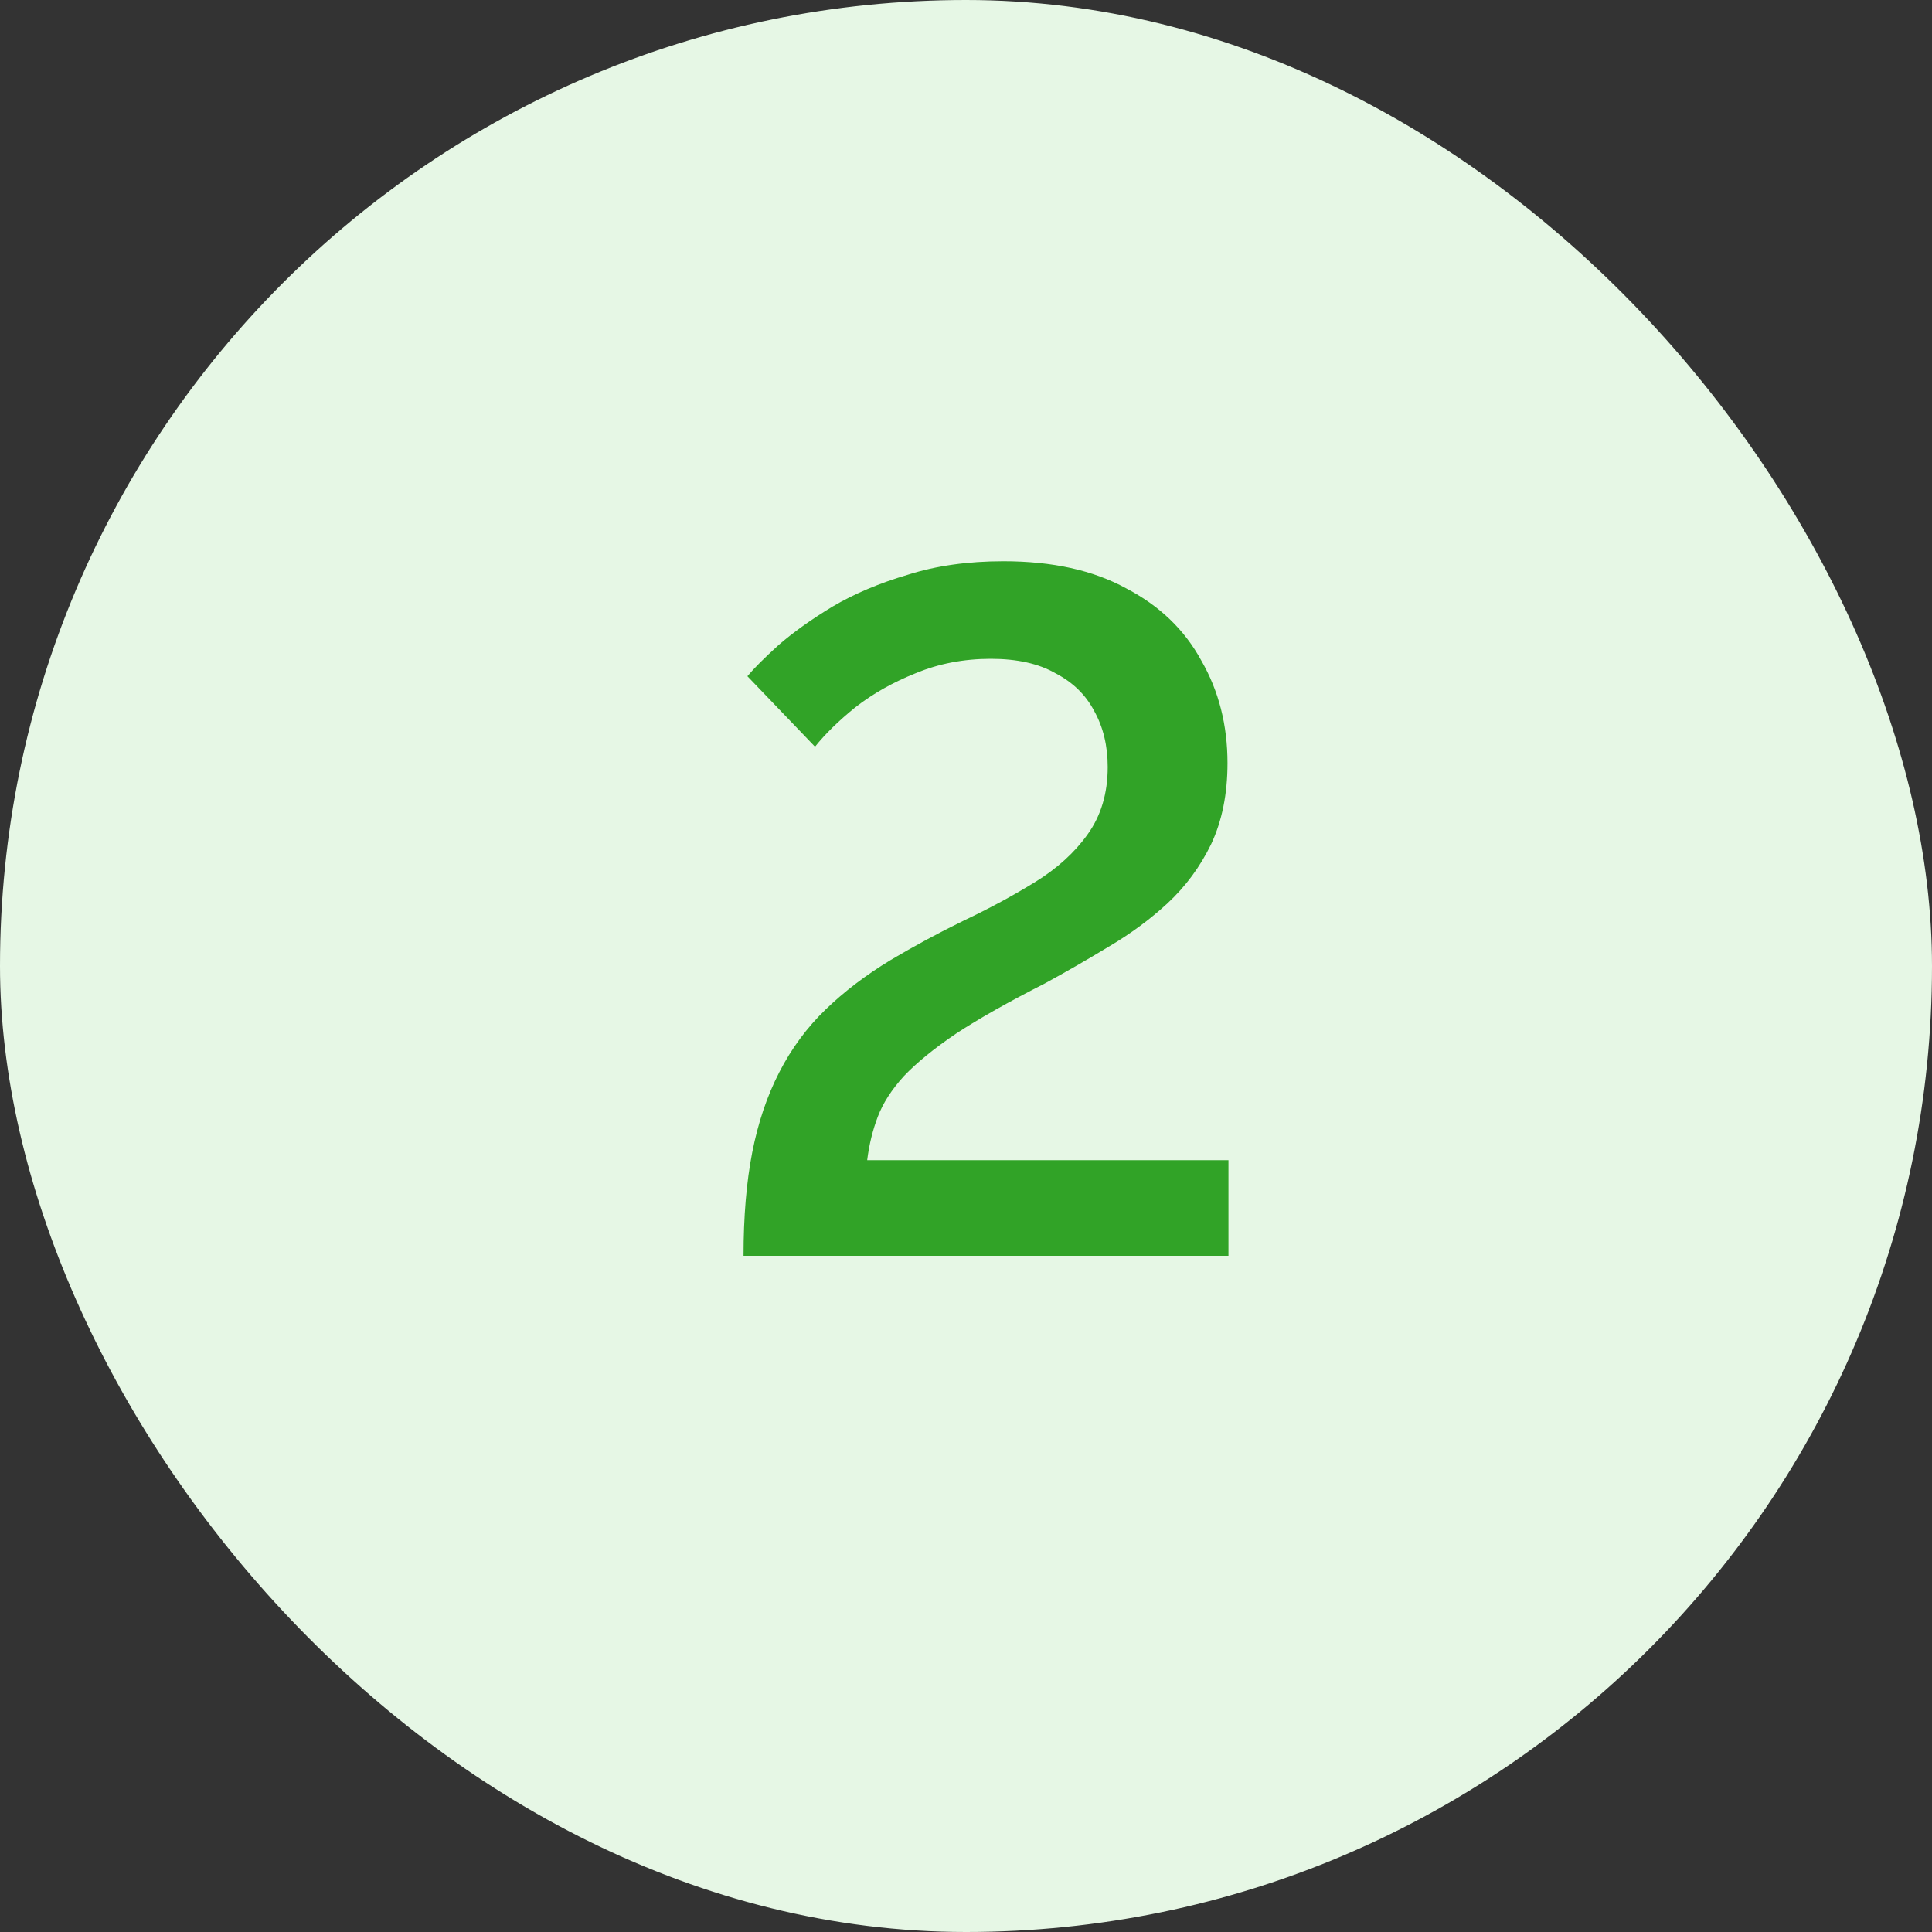
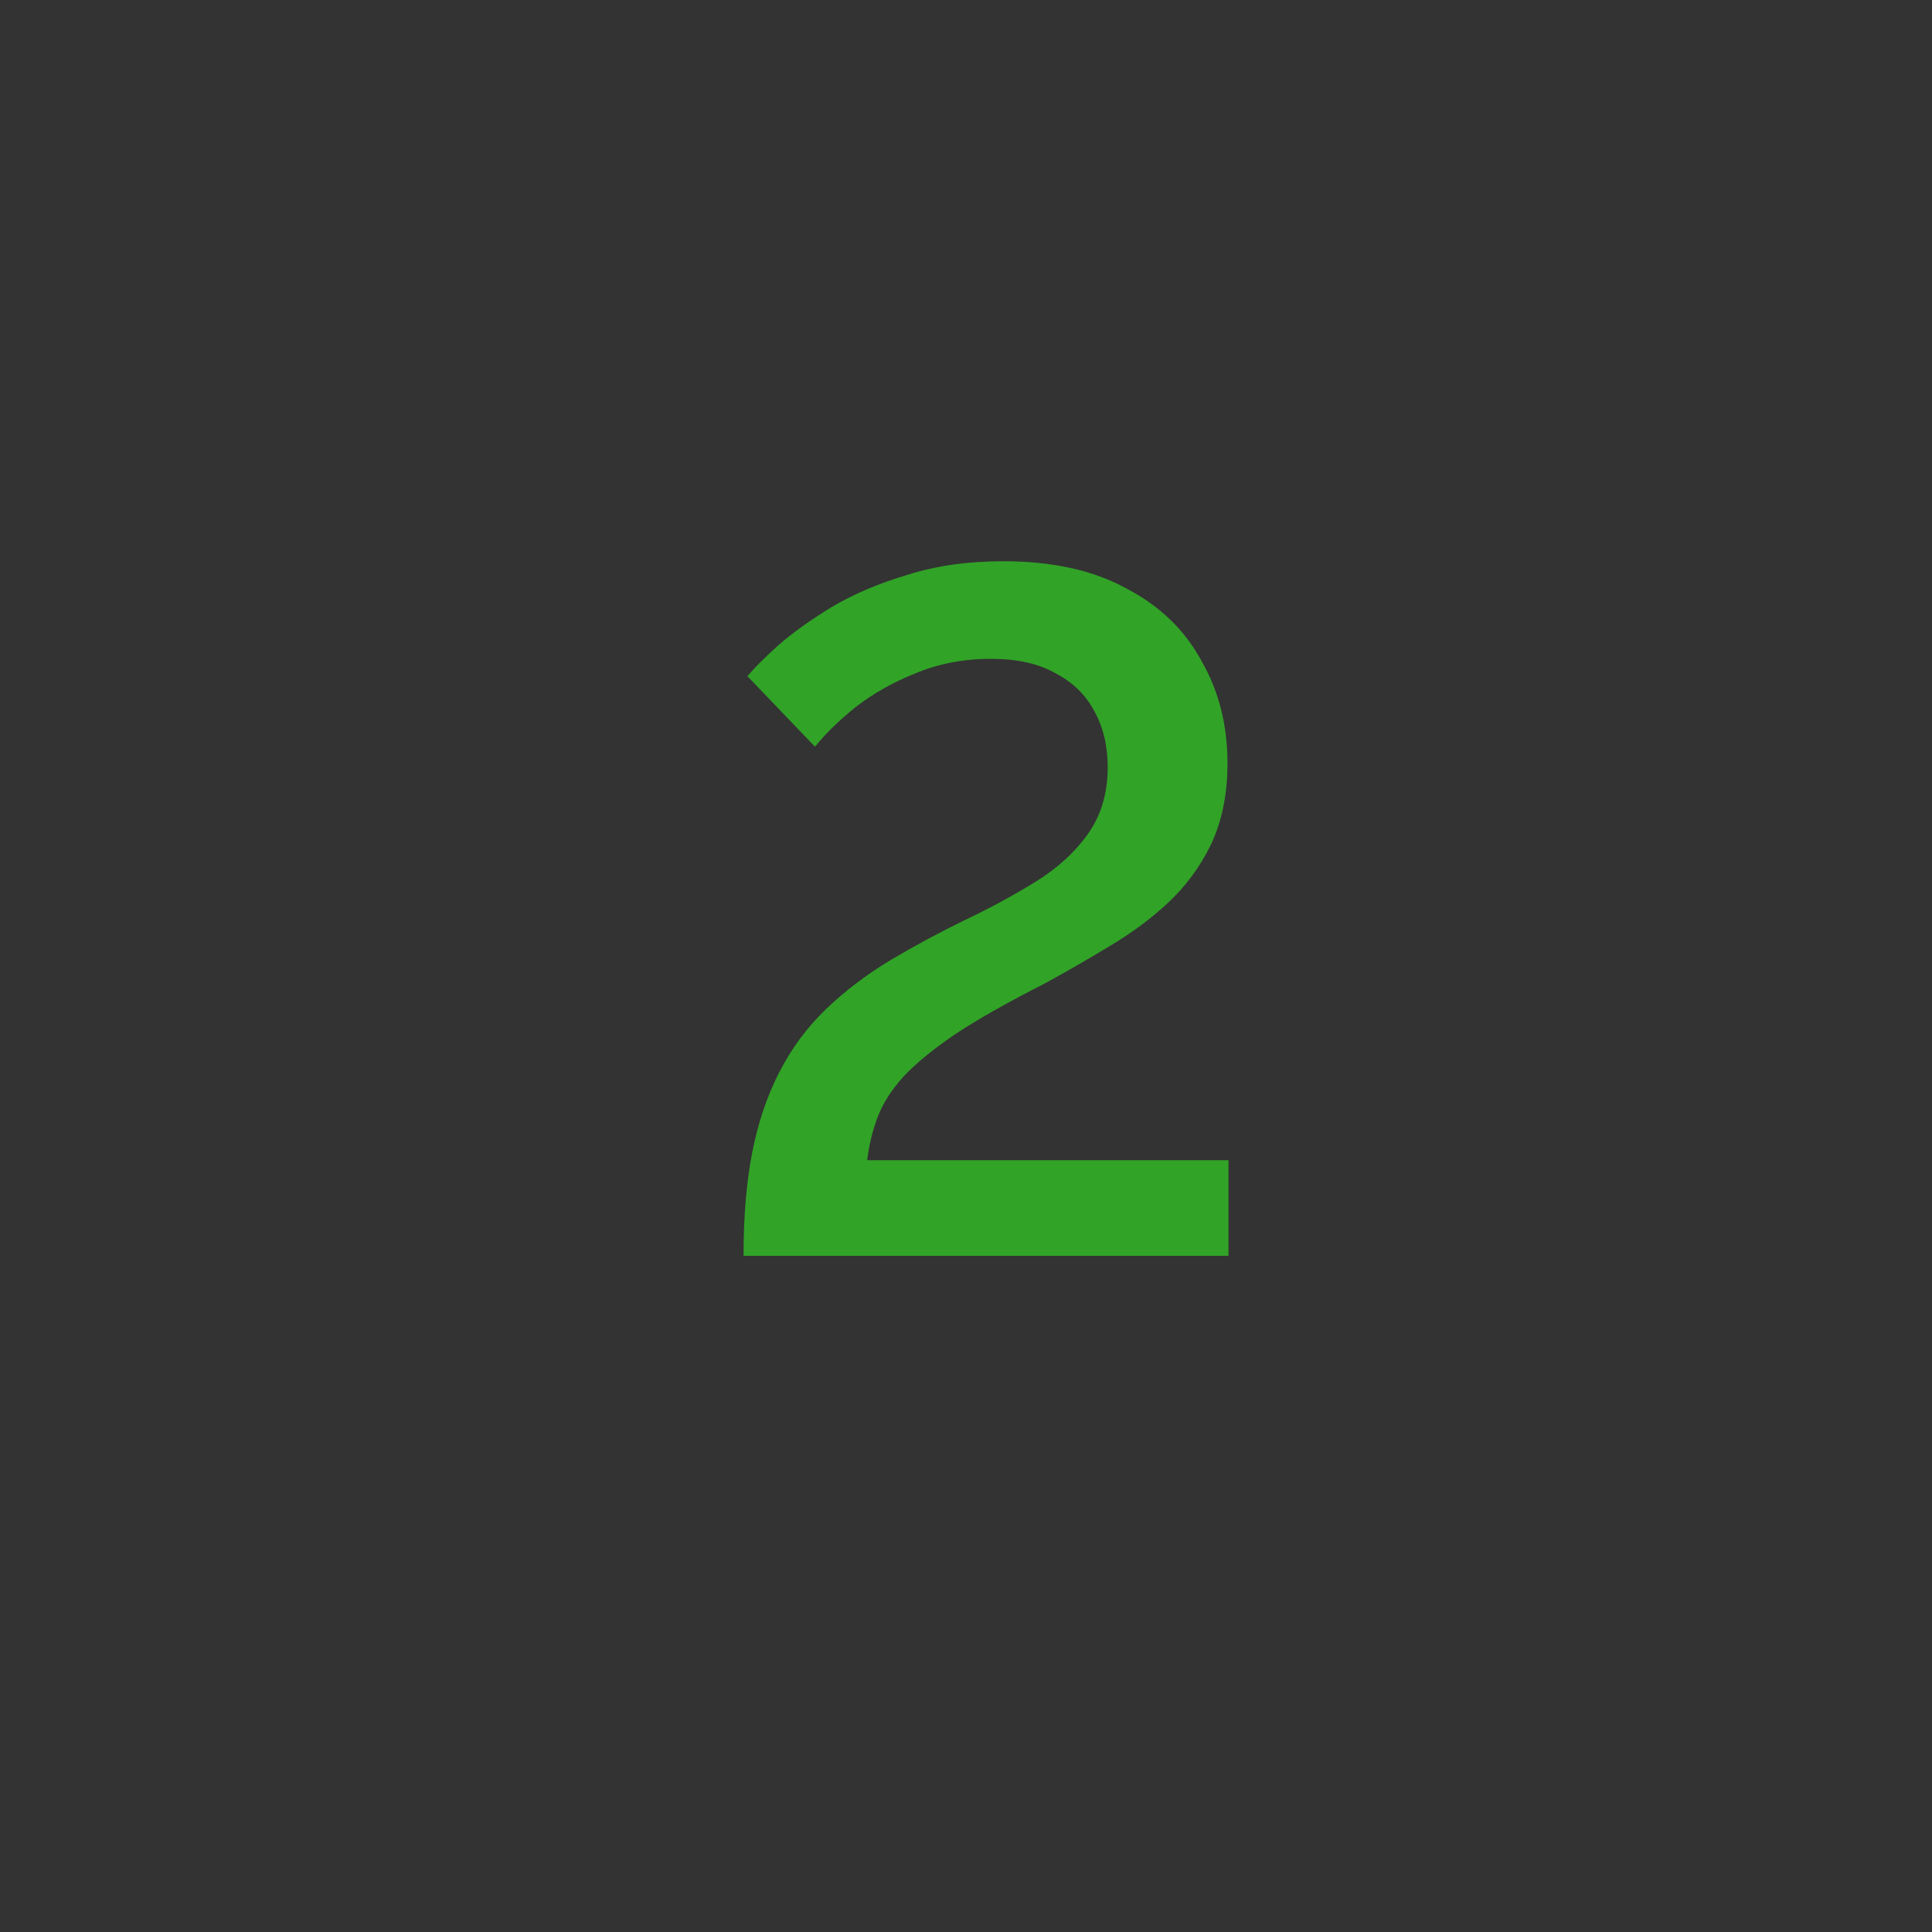
<svg xmlns="http://www.w3.org/2000/svg" width="40" height="40" viewBox="0 0 40 40" fill="none">
  <rect x="0" y="0" width="40" height="40" fill="#333333" stroke="none" />
-   <rect width="40" height="40" rx="20" fill="#E6F7E5" />
  <path d="M15.394 26C15.394 25.187 15.454 24.473 15.574 23.86C15.694 23.247 15.88 22.693 16.134 22.2C16.387 21.707 16.707 21.273 17.094 20.9C17.48 20.527 17.927 20.187 18.434 19.88C18.927 19.587 19.434 19.313 19.954 19.06C20.487 18.807 20.98 18.54 21.434 18.26C21.887 17.98 22.247 17.653 22.514 17.28C22.794 16.893 22.934 16.427 22.934 15.88C22.934 15.44 22.84 15.053 22.654 14.72C22.48 14.387 22.214 14.127 21.854 13.94C21.507 13.74 21.06 13.64 20.514 13.64C19.954 13.64 19.434 13.74 18.954 13.94C18.487 14.127 18.074 14.36 17.714 14.64C17.367 14.92 17.087 15.193 16.874 15.46L15.474 14C15.607 13.84 15.82 13.627 16.114 13.36C16.42 13.093 16.794 12.827 17.234 12.56C17.687 12.293 18.207 12.073 18.794 11.9C19.38 11.713 20.04 11.62 20.774 11.62C21.787 11.62 22.634 11.807 23.314 12.18C24.007 12.54 24.527 13.04 24.874 13.68C25.234 14.307 25.414 15.013 25.414 15.8C25.414 16.44 25.3 17 25.074 17.48C24.847 17.947 24.547 18.353 24.174 18.7C23.814 19.033 23.407 19.333 22.954 19.6C22.514 19.867 22.074 20.12 21.634 20.36C20.874 20.747 20.26 21.093 19.794 21.4C19.34 21.707 18.98 22 18.714 22.28C18.46 22.56 18.28 22.84 18.174 23.12C18.067 23.4 17.994 23.7 17.954 24.02H25.434V26H15.394Z" fill="#31A327" />
</svg>